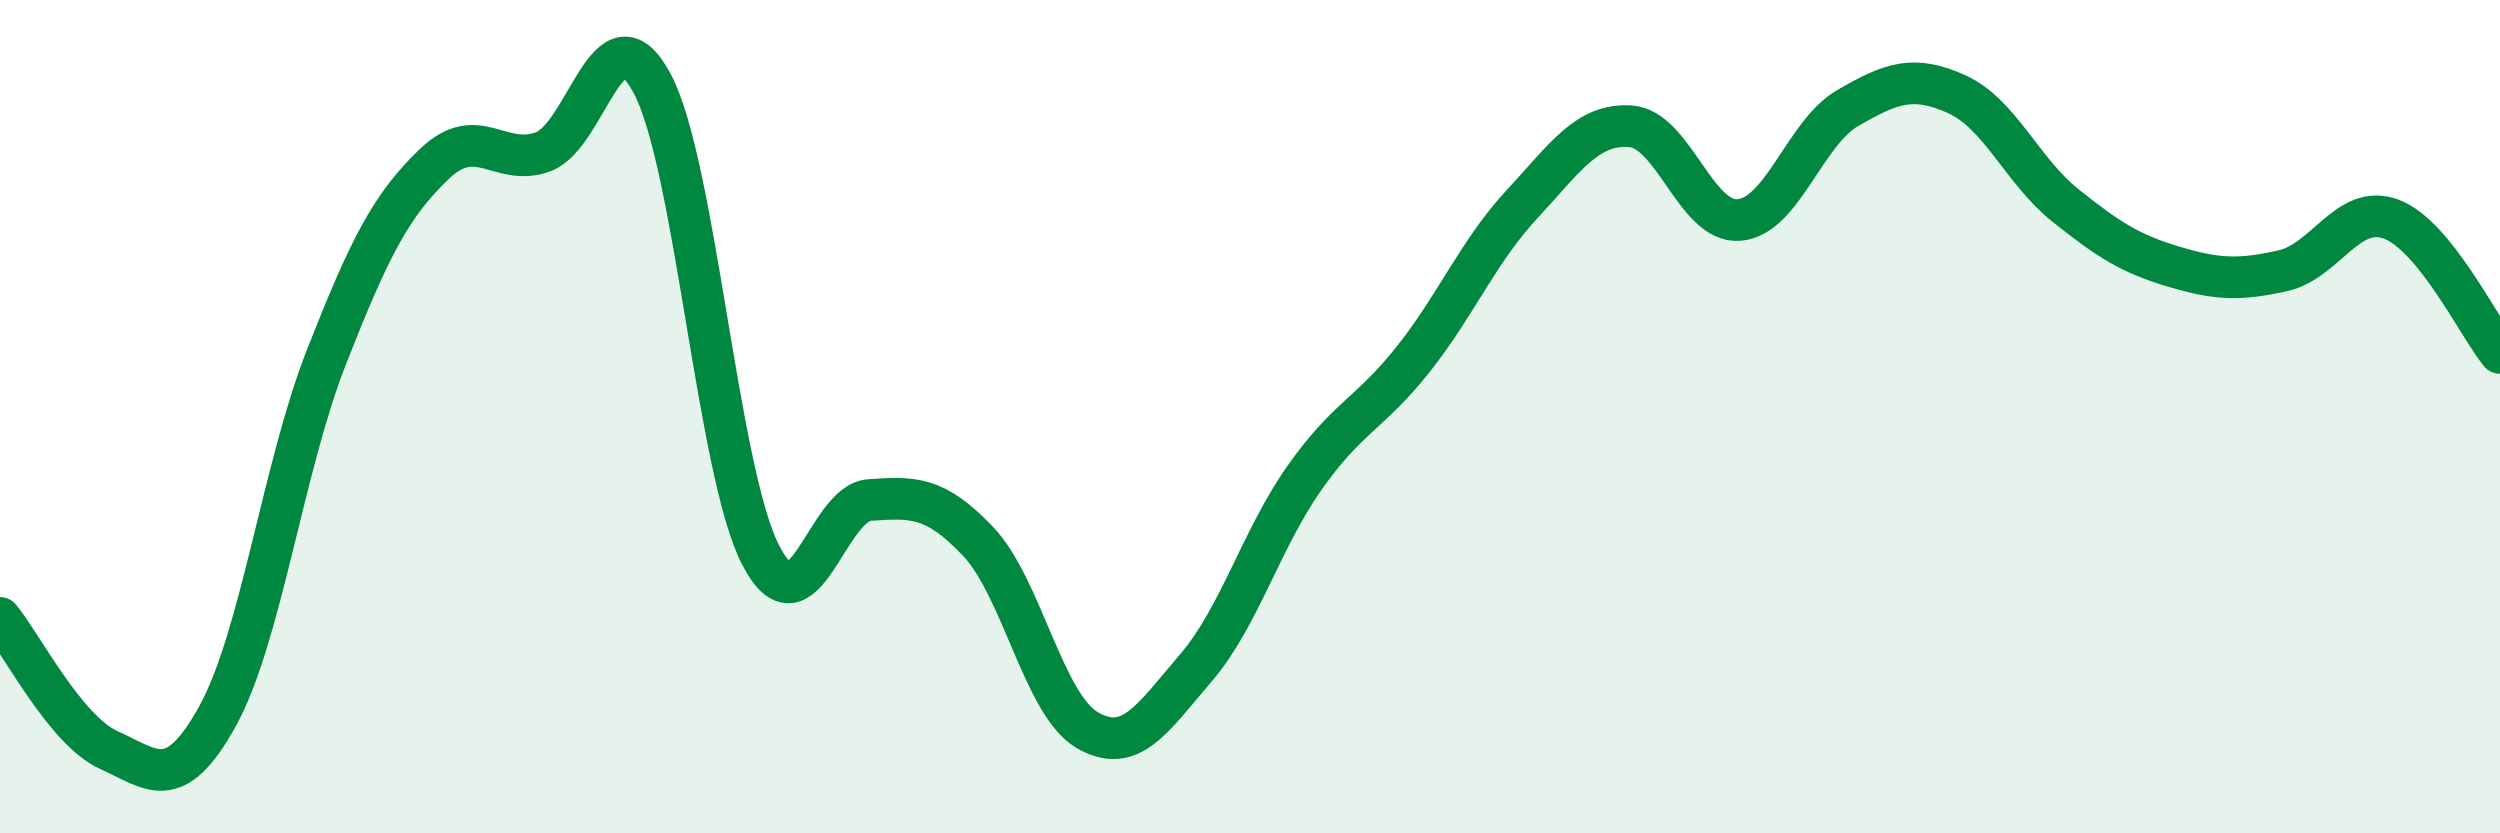
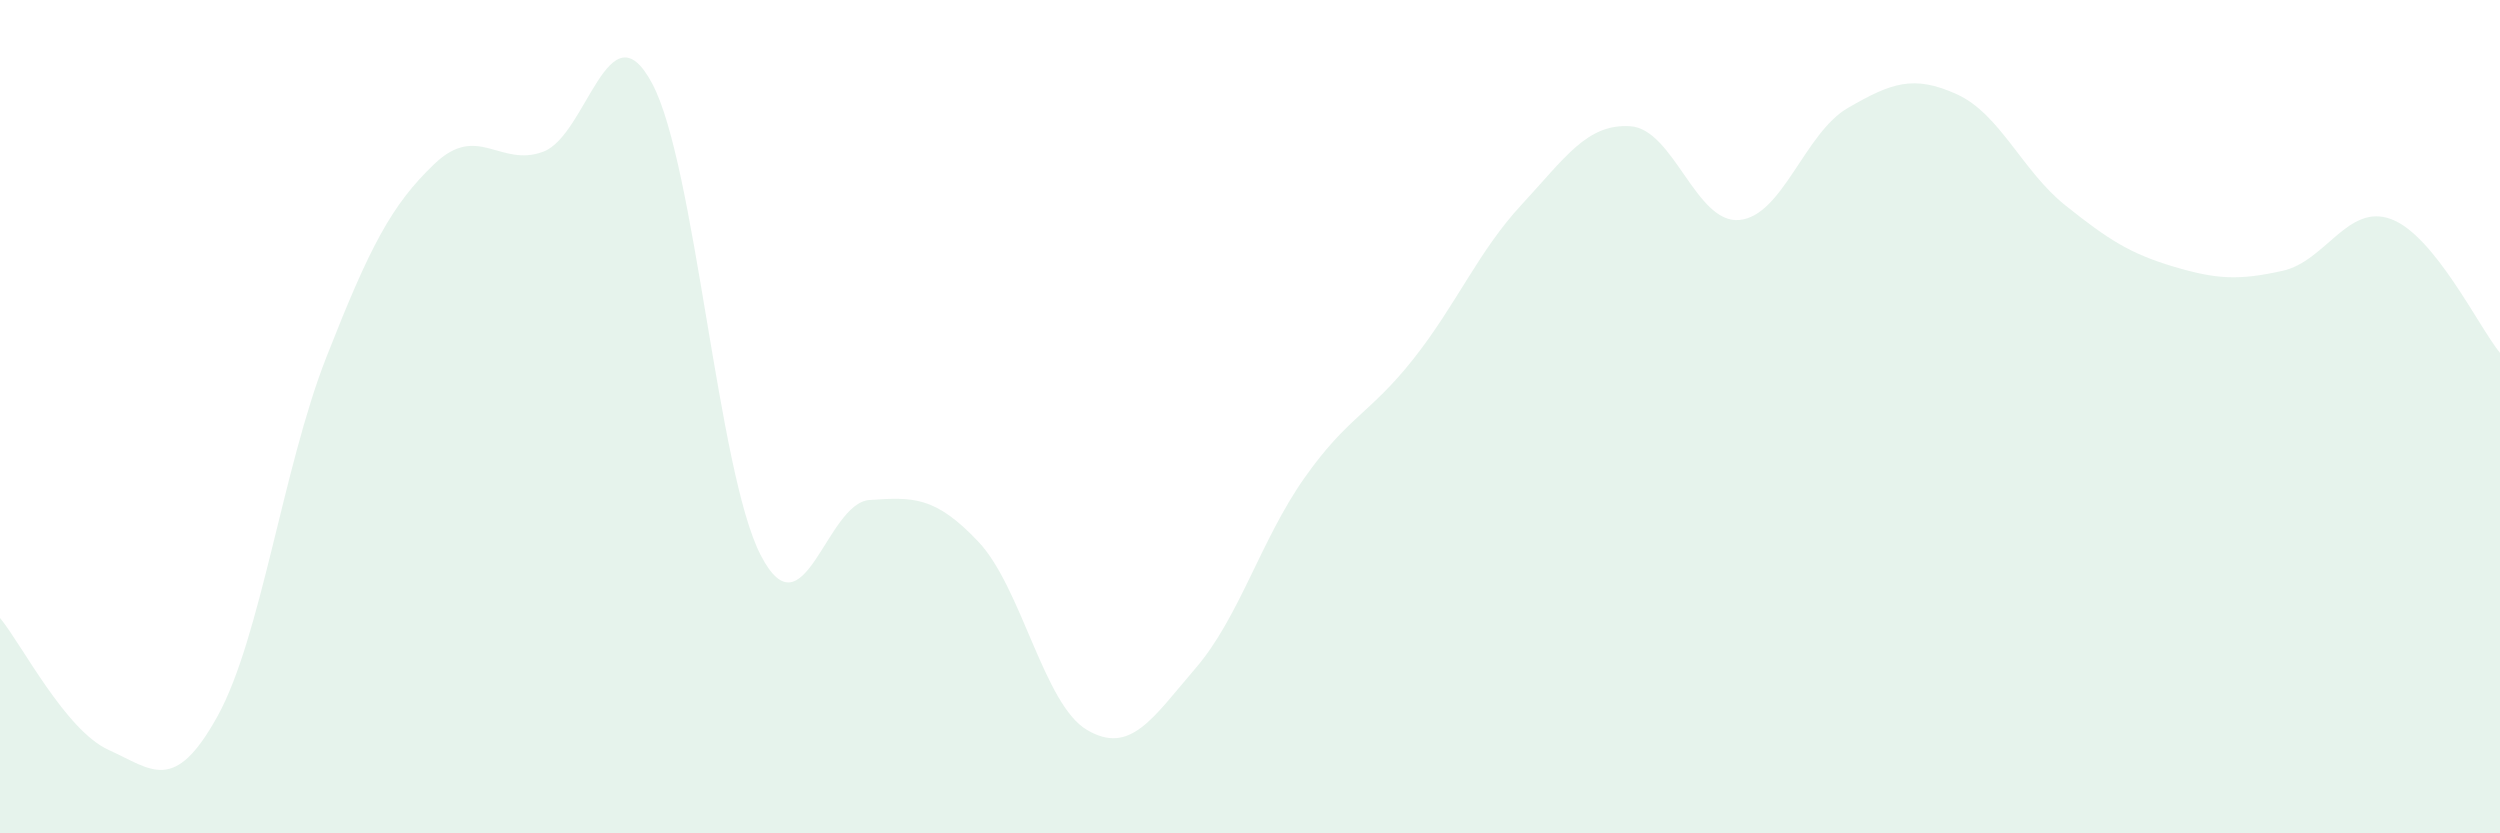
<svg xmlns="http://www.w3.org/2000/svg" width="60" height="20" viewBox="0 0 60 20">
  <path d="M 0,14.83 C 0.52,15.46 1.57,17.53 2.61,18 C 3.65,18.47 4.18,19.07 5.22,17.19 C 6.26,15.31 6.79,11.23 7.83,8.58 C 8.87,5.93 9.39,4.92 10.43,3.93 C 11.47,2.94 12,4.03 13.04,3.64 C 14.08,3.25 14.61,0.06 15.65,2 C 16.69,3.94 17.22,11.33 18.26,13.33 C 19.3,15.33 19.83,12.07 20.87,12 C 21.91,11.93 22.44,11.9 23.48,13 C 24.52,14.1 25.05,16.91 26.09,17.52 C 27.13,18.13 27.66,17.24 28.7,16.03 C 29.74,14.82 30.26,12.96 31.3,11.48 C 32.34,10 32.87,9.94 33.91,8.63 C 34.95,7.32 35.48,6.03 36.52,4.91 C 37.56,3.79 38.09,2.96 39.13,3.03 C 40.17,3.1 40.7,5.37 41.74,5.28 C 42.78,5.19 43.31,3.19 44.35,2.59 C 45.39,1.99 45.92,1.79 46.96,2.26 C 48,2.73 48.53,4.1 49.57,4.93 C 50.61,5.76 51.13,6.09 52.17,6.4 C 53.21,6.71 53.74,6.73 54.78,6.5 C 55.82,6.27 56.35,4.87 57.39,5.26 C 58.43,5.65 59.48,7.83 60,8.47L60 20L0 20Z" fill="#008740" opacity="0.1" stroke-linecap="round" stroke-linejoin="round" />
-   <path d="M 0,14.83 C 0.52,15.46 1.57,17.53 2.61,18 C 3.65,18.47 4.18,19.07 5.22,17.19 C 6.26,15.31 6.79,11.23 7.83,8.58 C 8.87,5.93 9.39,4.92 10.43,3.93 C 11.47,2.94 12,4.03 13.04,3.64 C 14.08,3.25 14.61,0.06 15.65,2 C 16.69,3.94 17.22,11.33 18.26,13.33 C 19.3,15.33 19.83,12.07 20.87,12 C 21.91,11.93 22.44,11.9 23.48,13 C 24.52,14.1 25.05,16.91 26.09,17.52 C 27.13,18.13 27.66,17.24 28.7,16.03 C 29.74,14.82 30.26,12.96 31.3,11.48 C 32.34,10 32.87,9.94 33.91,8.63 C 34.95,7.32 35.48,6.03 36.52,4.91 C 37.56,3.79 38.09,2.96 39.13,3.03 C 40.17,3.1 40.7,5.37 41.74,5.28 C 42.78,5.19 43.31,3.19 44.35,2.59 C 45.39,1.99 45.92,1.79 46.96,2.26 C 48,2.73 48.53,4.1 49.57,4.93 C 50.61,5.76 51.13,6.09 52.17,6.4 C 53.21,6.71 53.74,6.73 54.78,6.5 C 55.82,6.27 56.35,4.87 57.39,5.26 C 58.43,5.65 59.48,7.83 60,8.47" stroke="#008740" stroke-width="1" fill="none" stroke-linecap="round" stroke-linejoin="round" />
</svg>